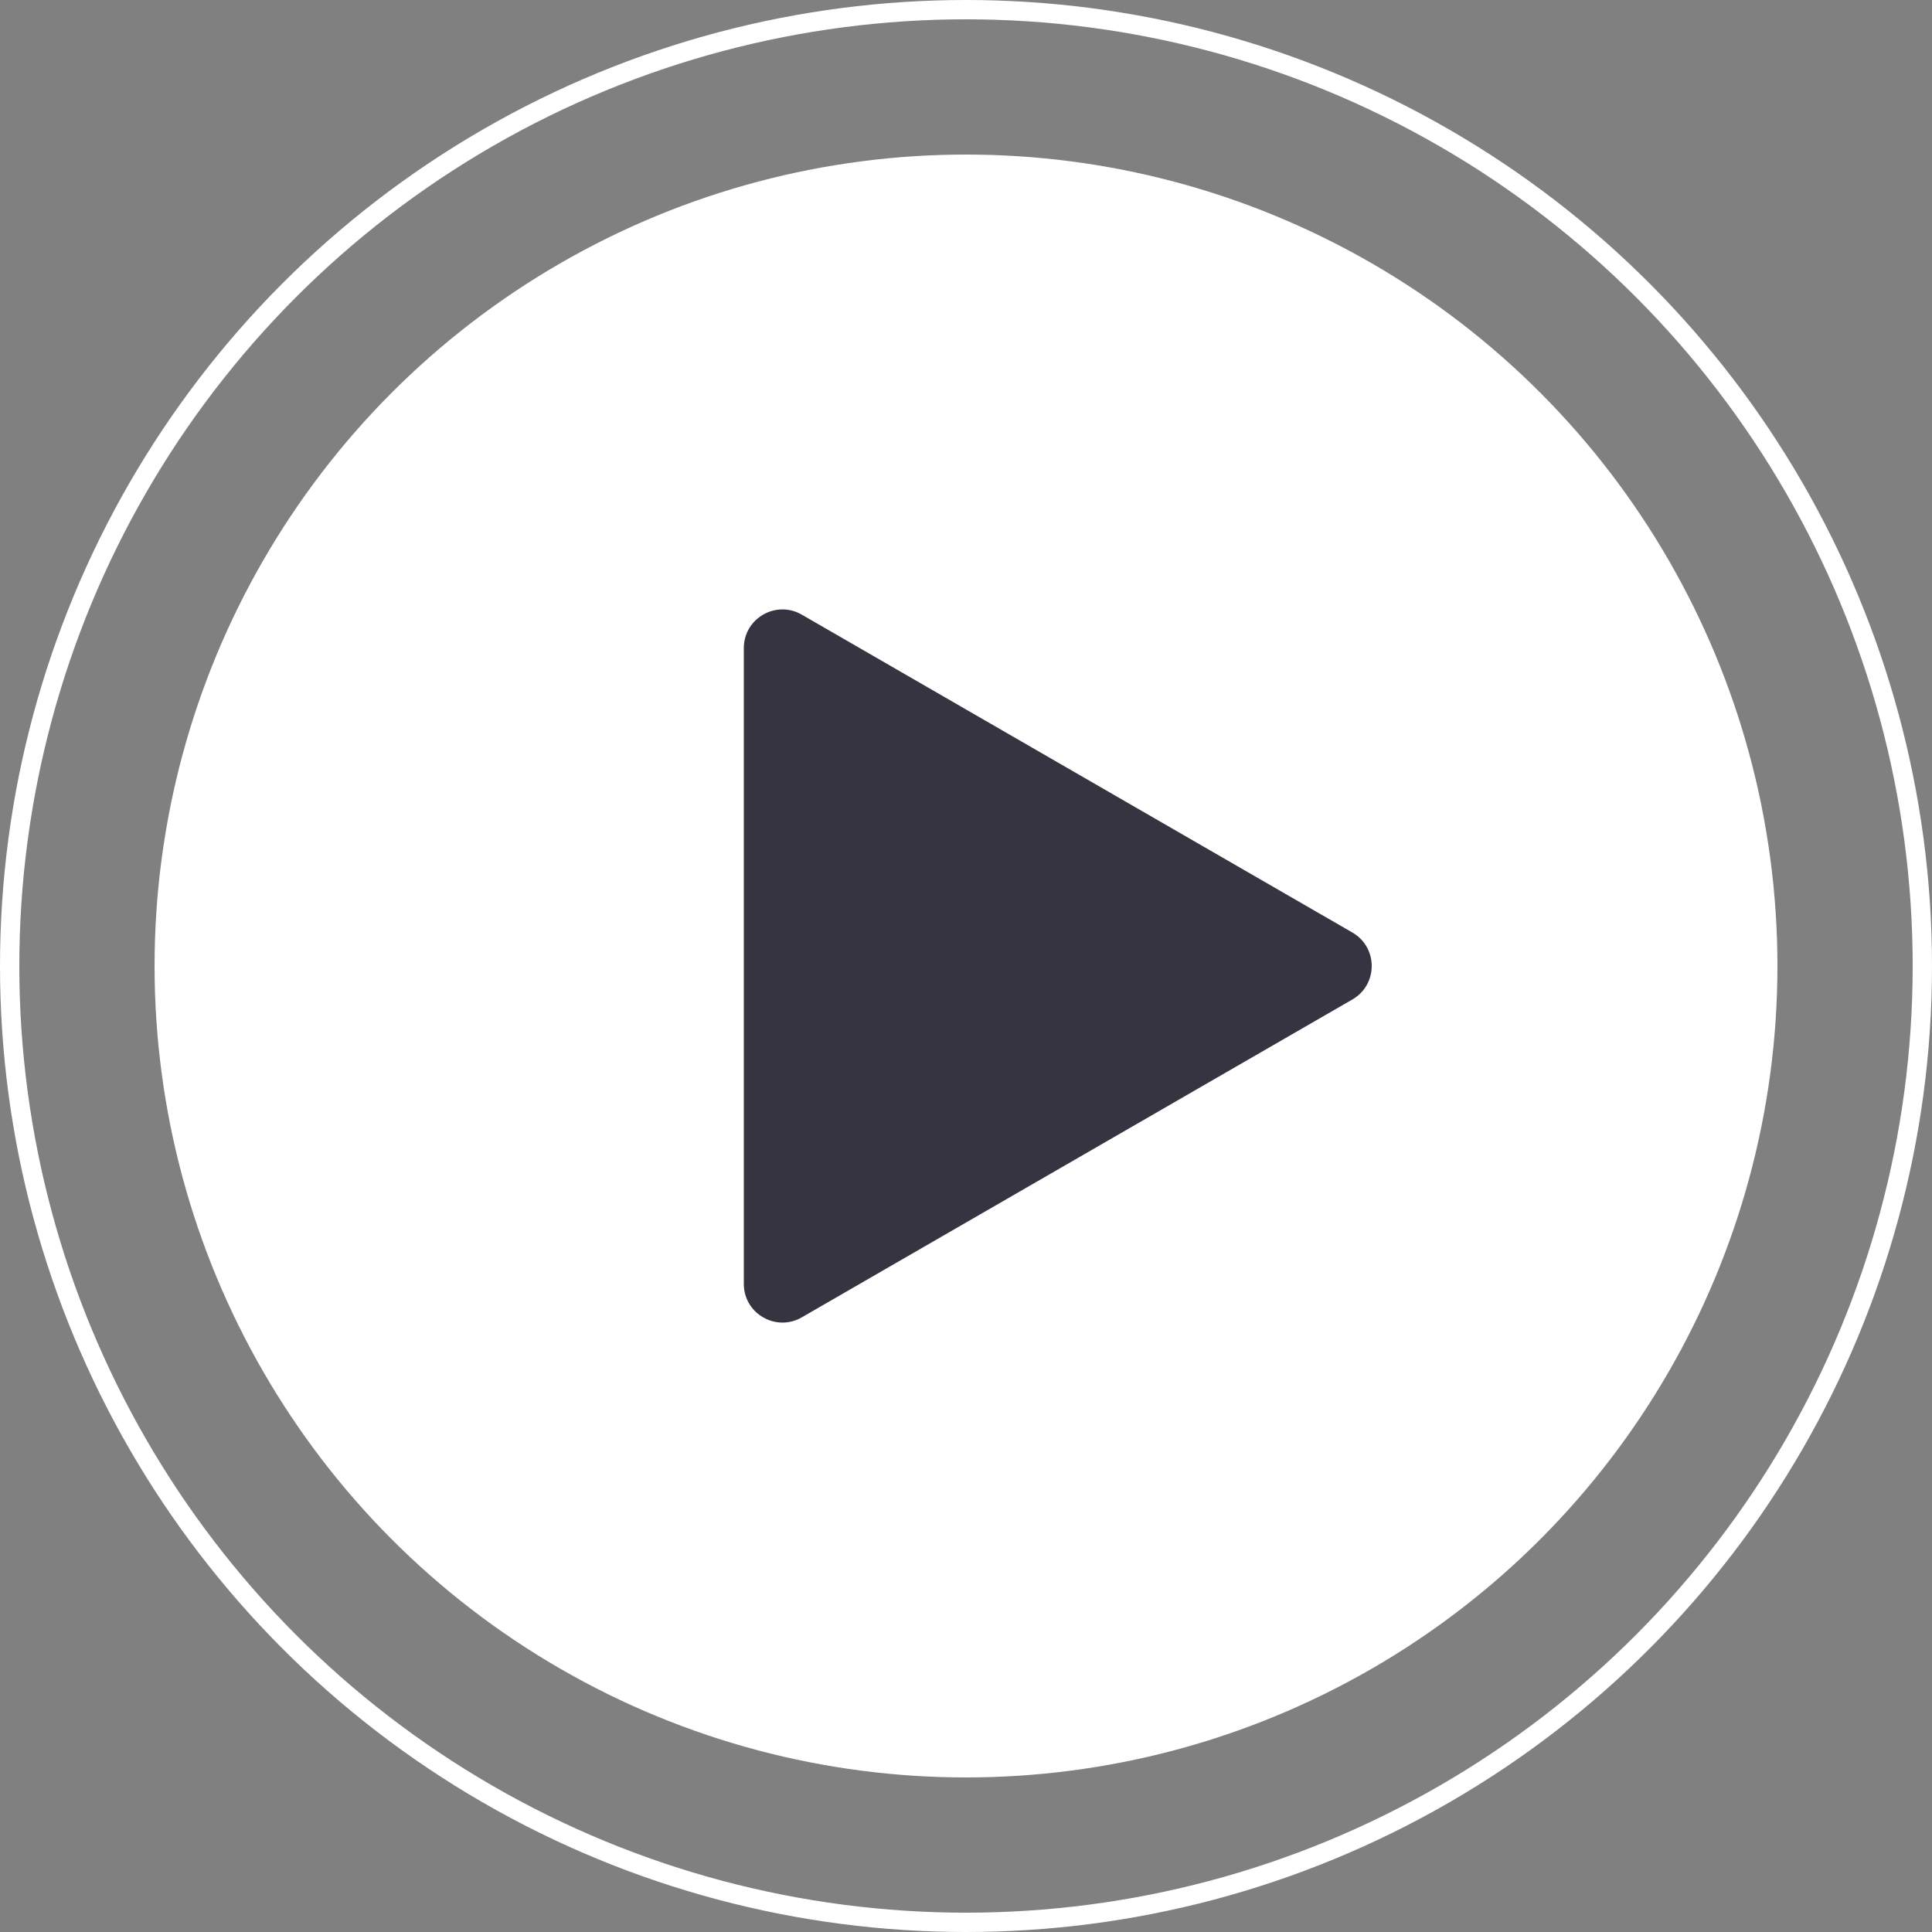
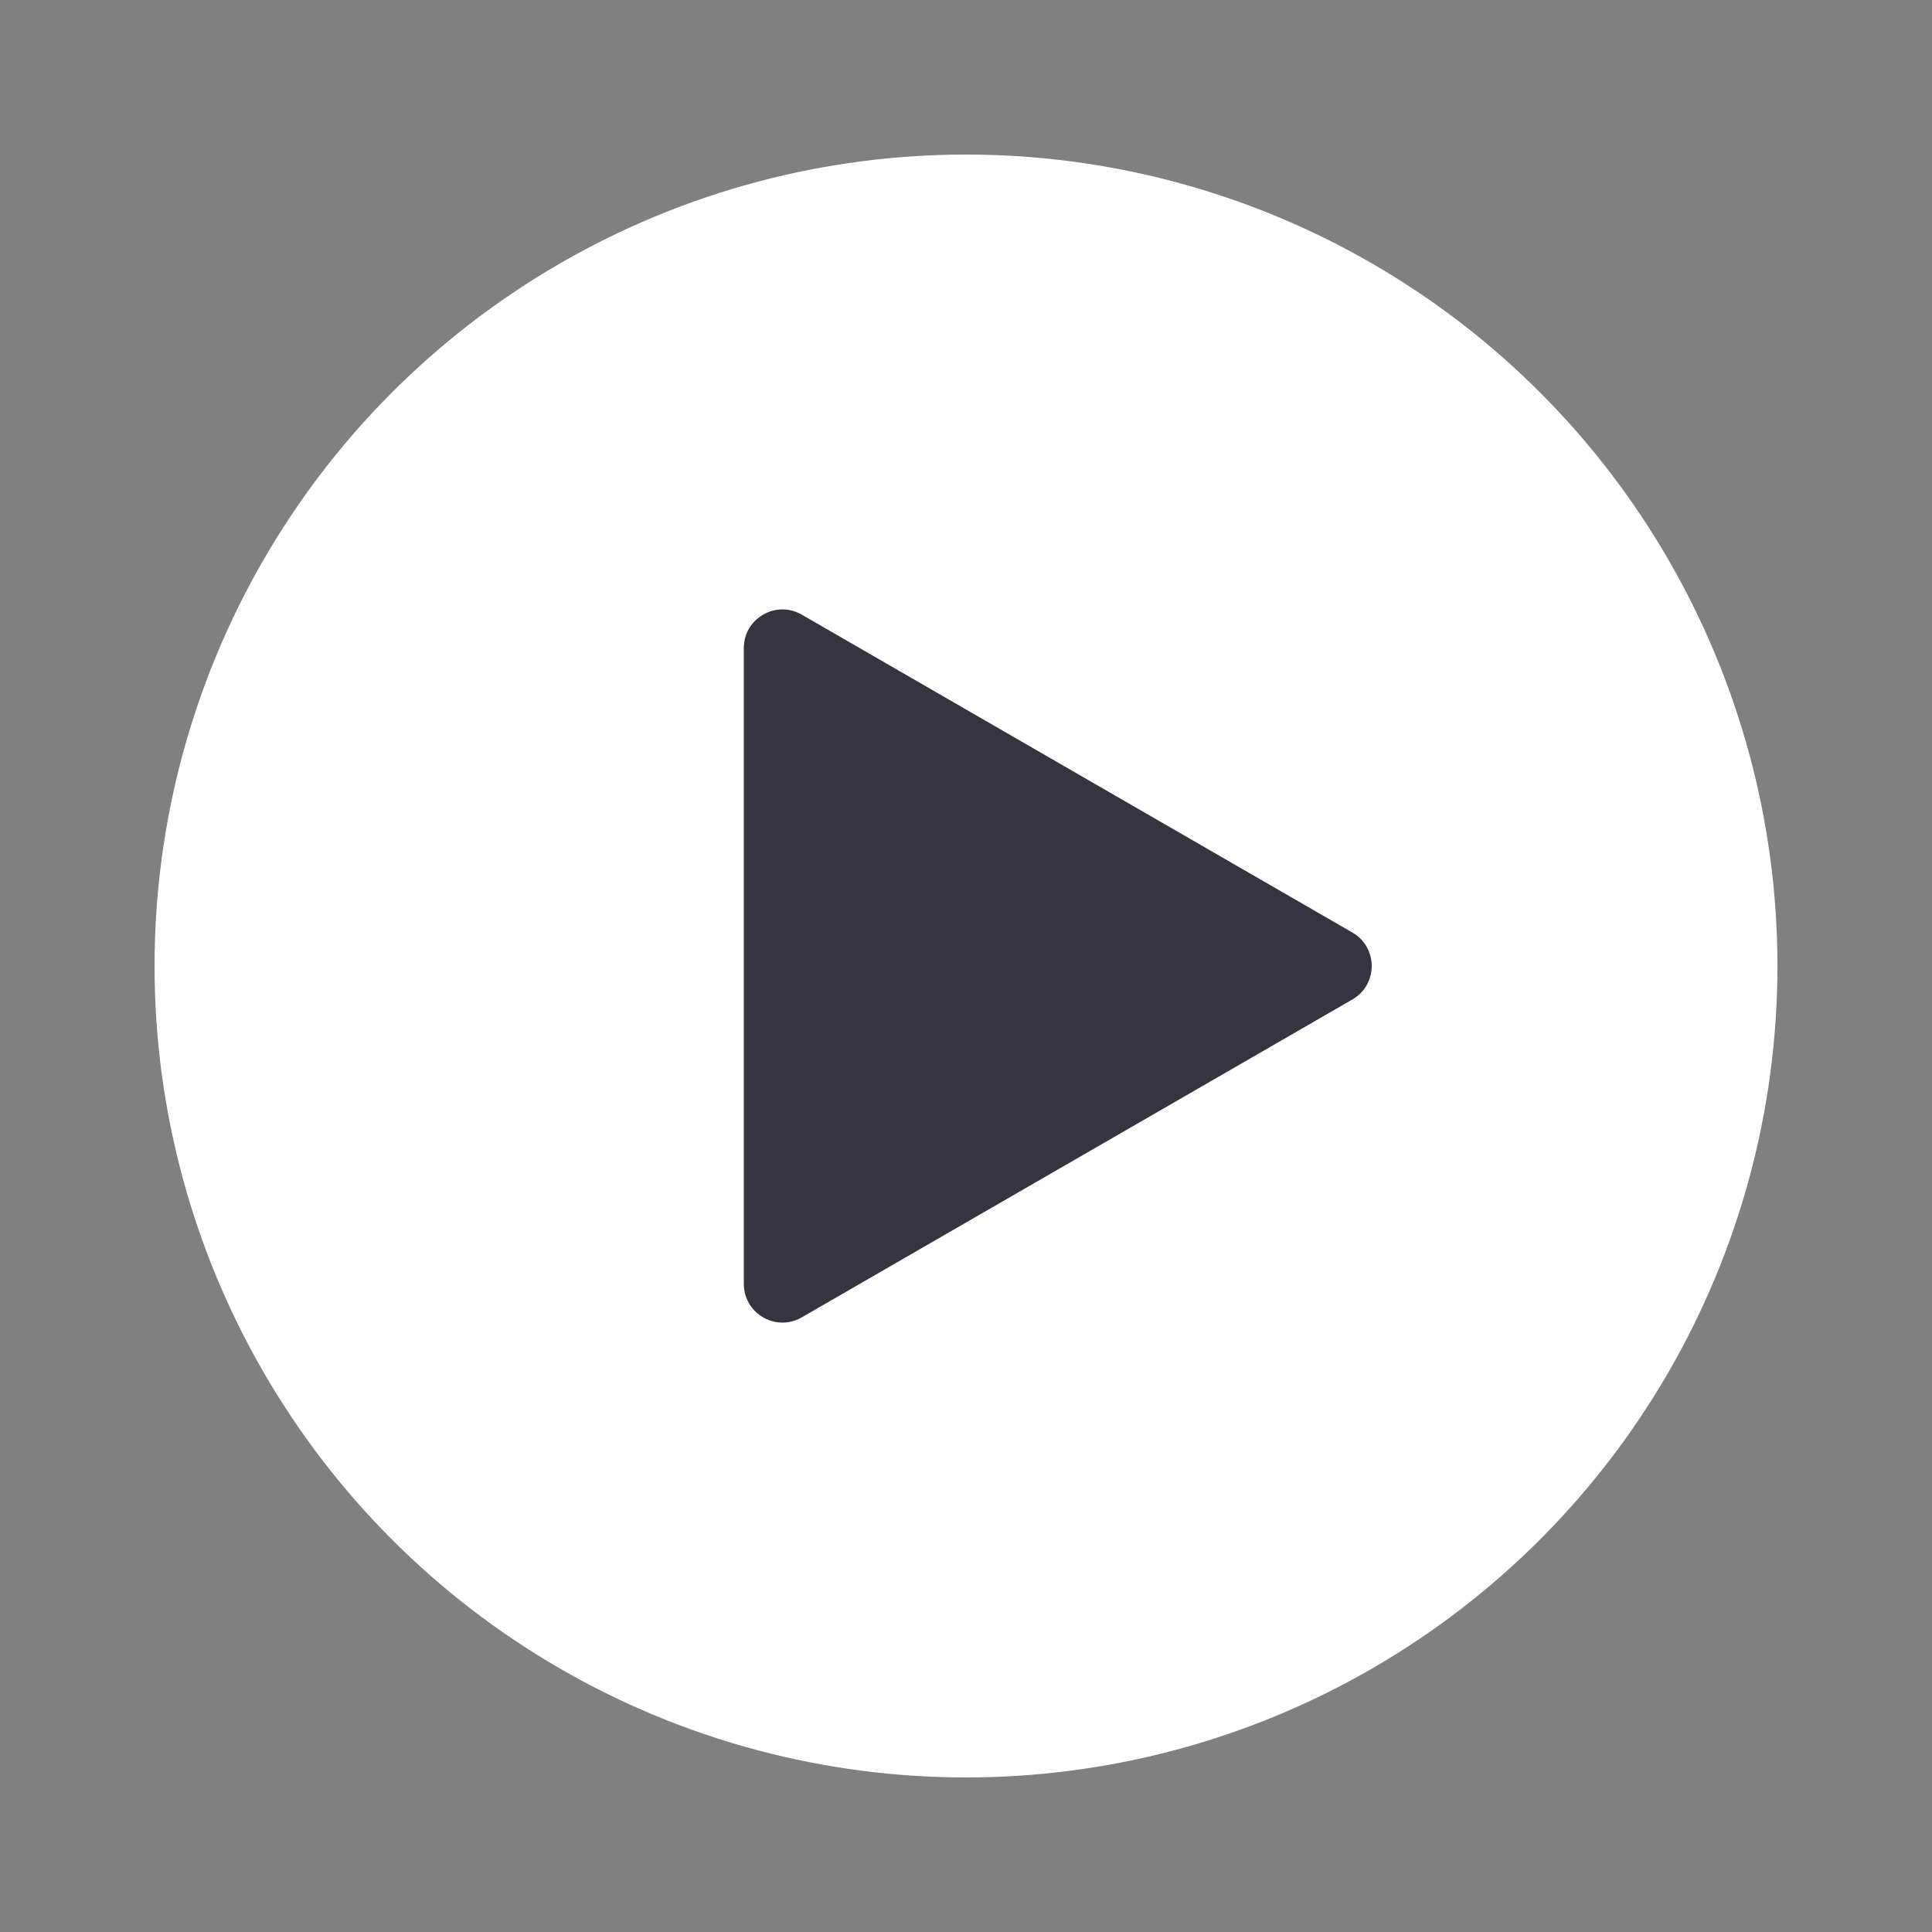
<svg xmlns="http://www.w3.org/2000/svg" fill="none" viewBox="0 0 100 100" height="100" width="100">
  <rect x="0" y="0" width="100" height="100" fill="#808080" stroke="none" />
-   <circle stroke="white" r="49.5" cy="50" cx="50" />
  <circle fill="white" r="42" cy="50" cx="50" />
-   <path fill="#363441" d="M70 48.268C71.333 49.038 71.333 50.962 70 51.732L41.5 68.186C40.167 68.956 38.5 67.994 38.5 66.454L38.5 33.545C38.5 32.006 40.167 31.044 41.5 31.814L70 48.268Z" />
+   <path fill="#363441" d="M70 48.268C71.333 49.038 71.333 50.962 70 51.732L41.5 68.186C40.167 68.956 38.5 67.994 38.5 66.454L38.5 33.545C38.5 32.006 40.167 31.044 41.5 31.814Z" />
</svg>